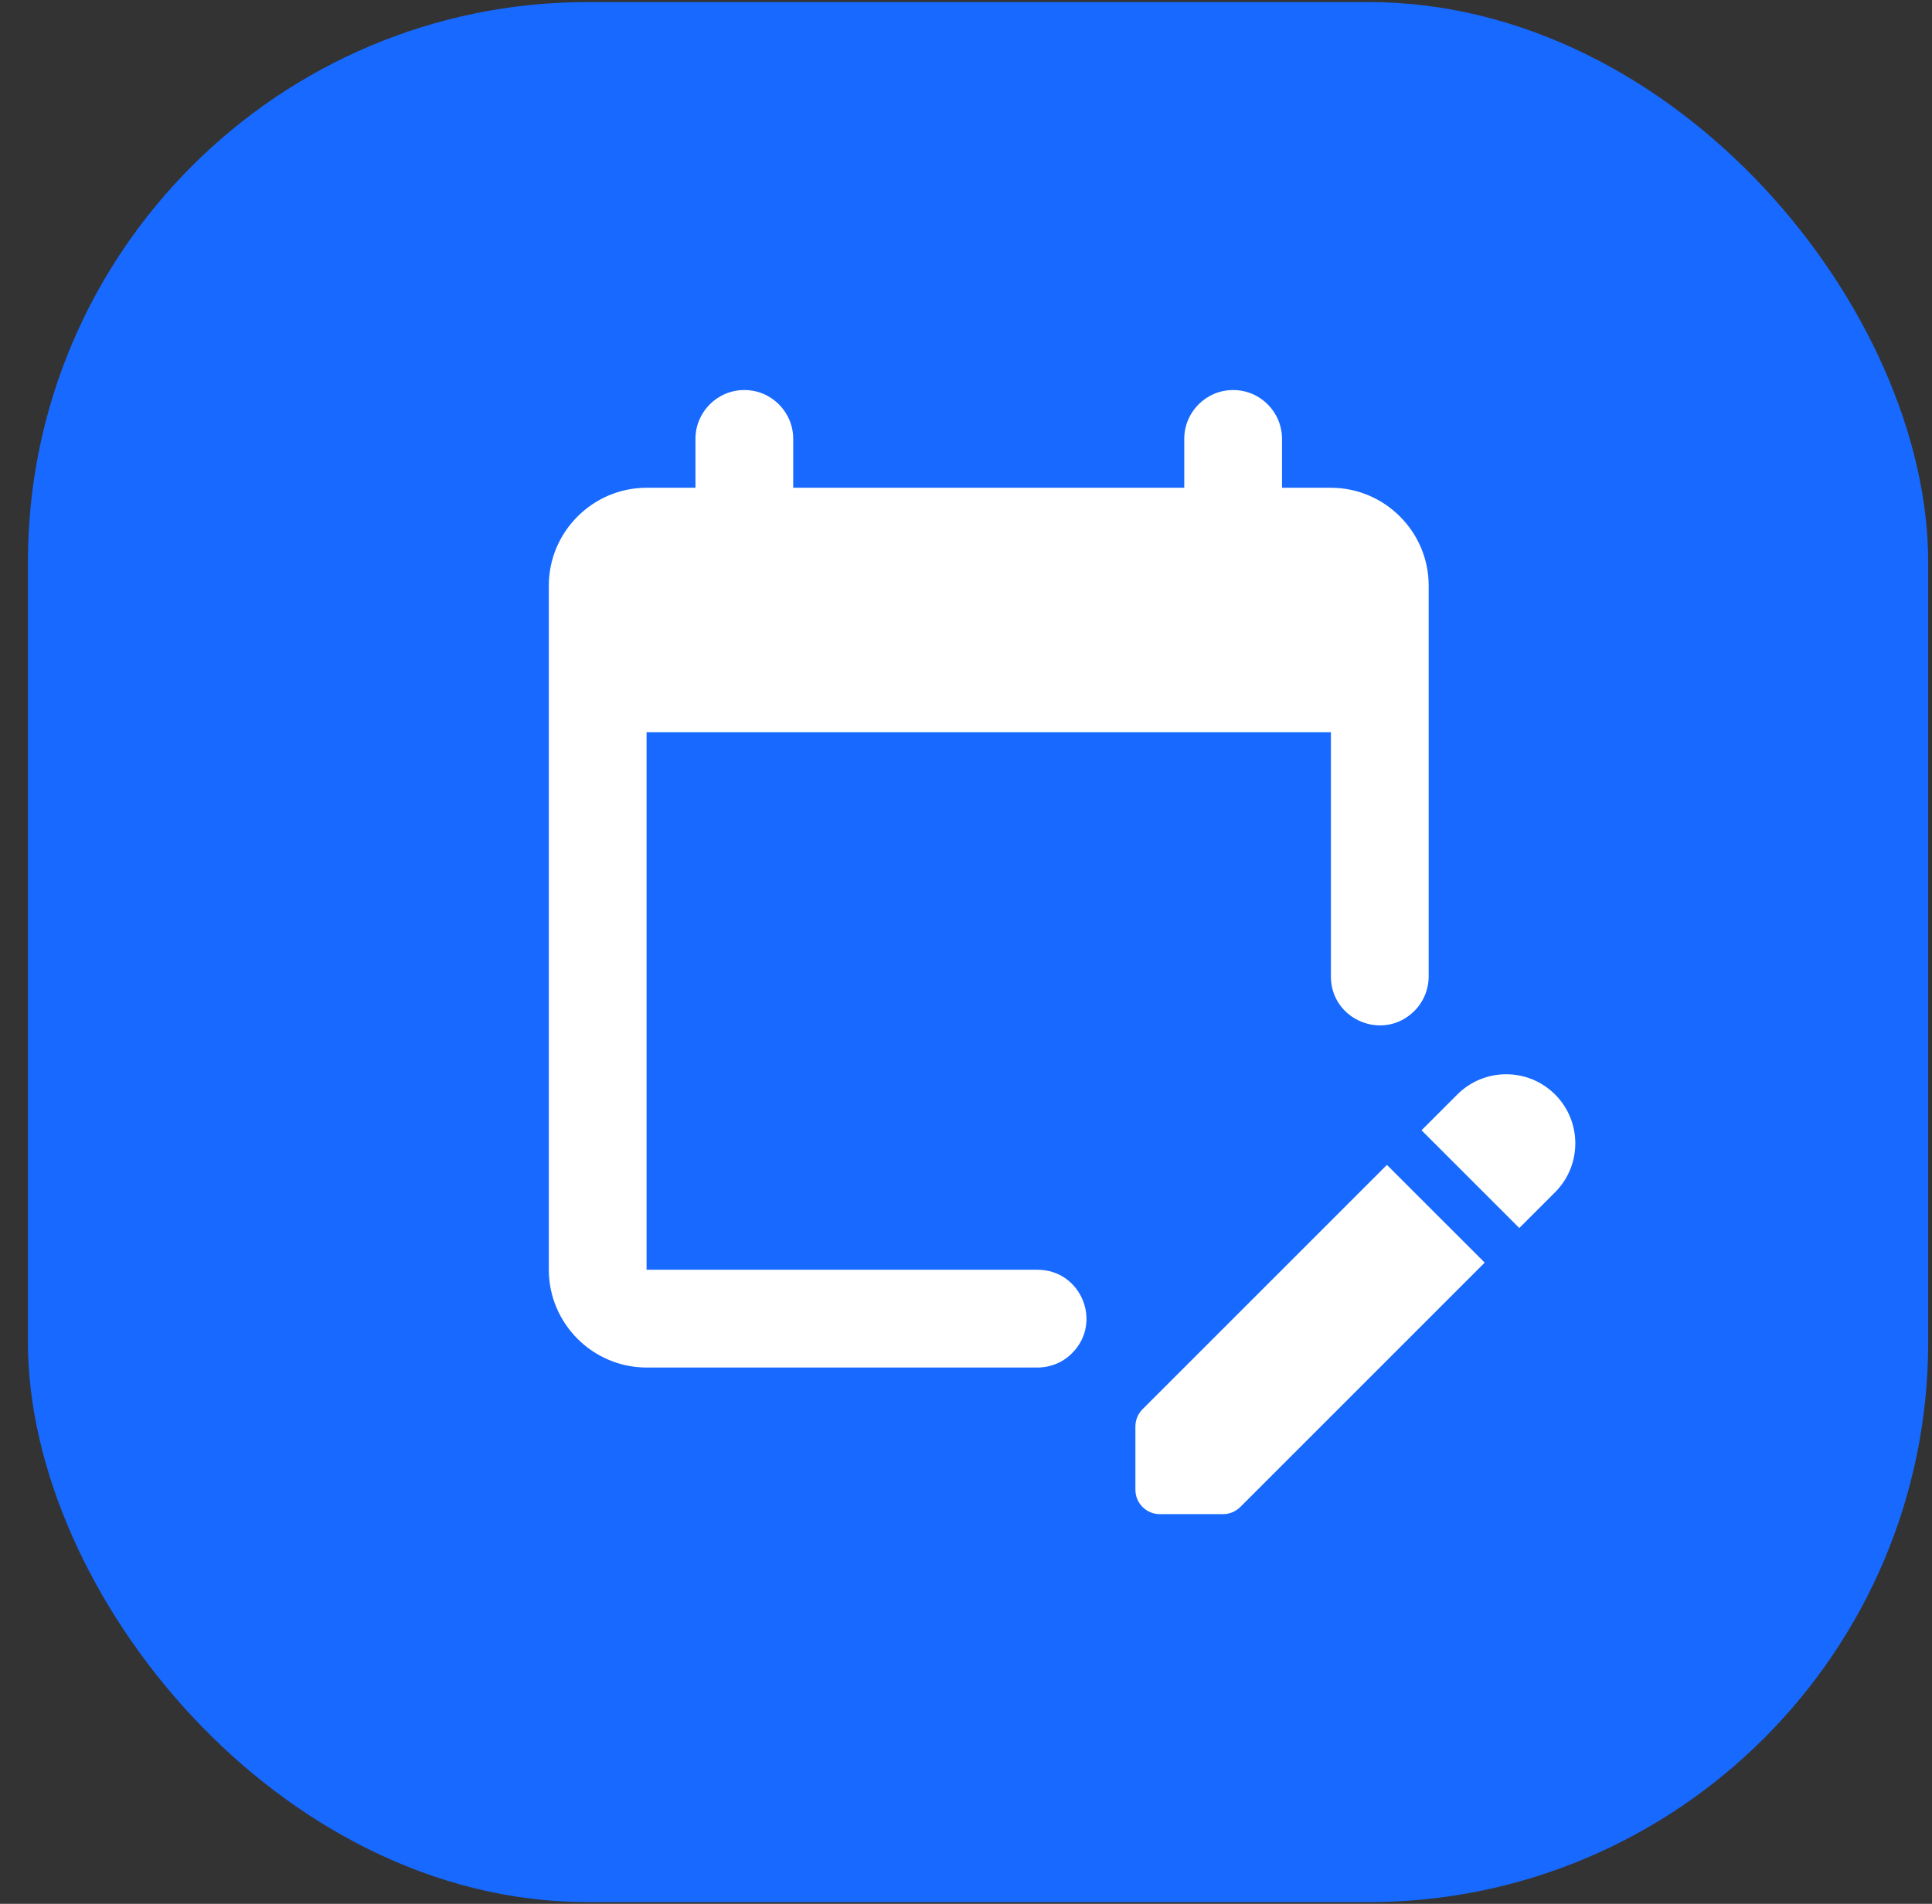
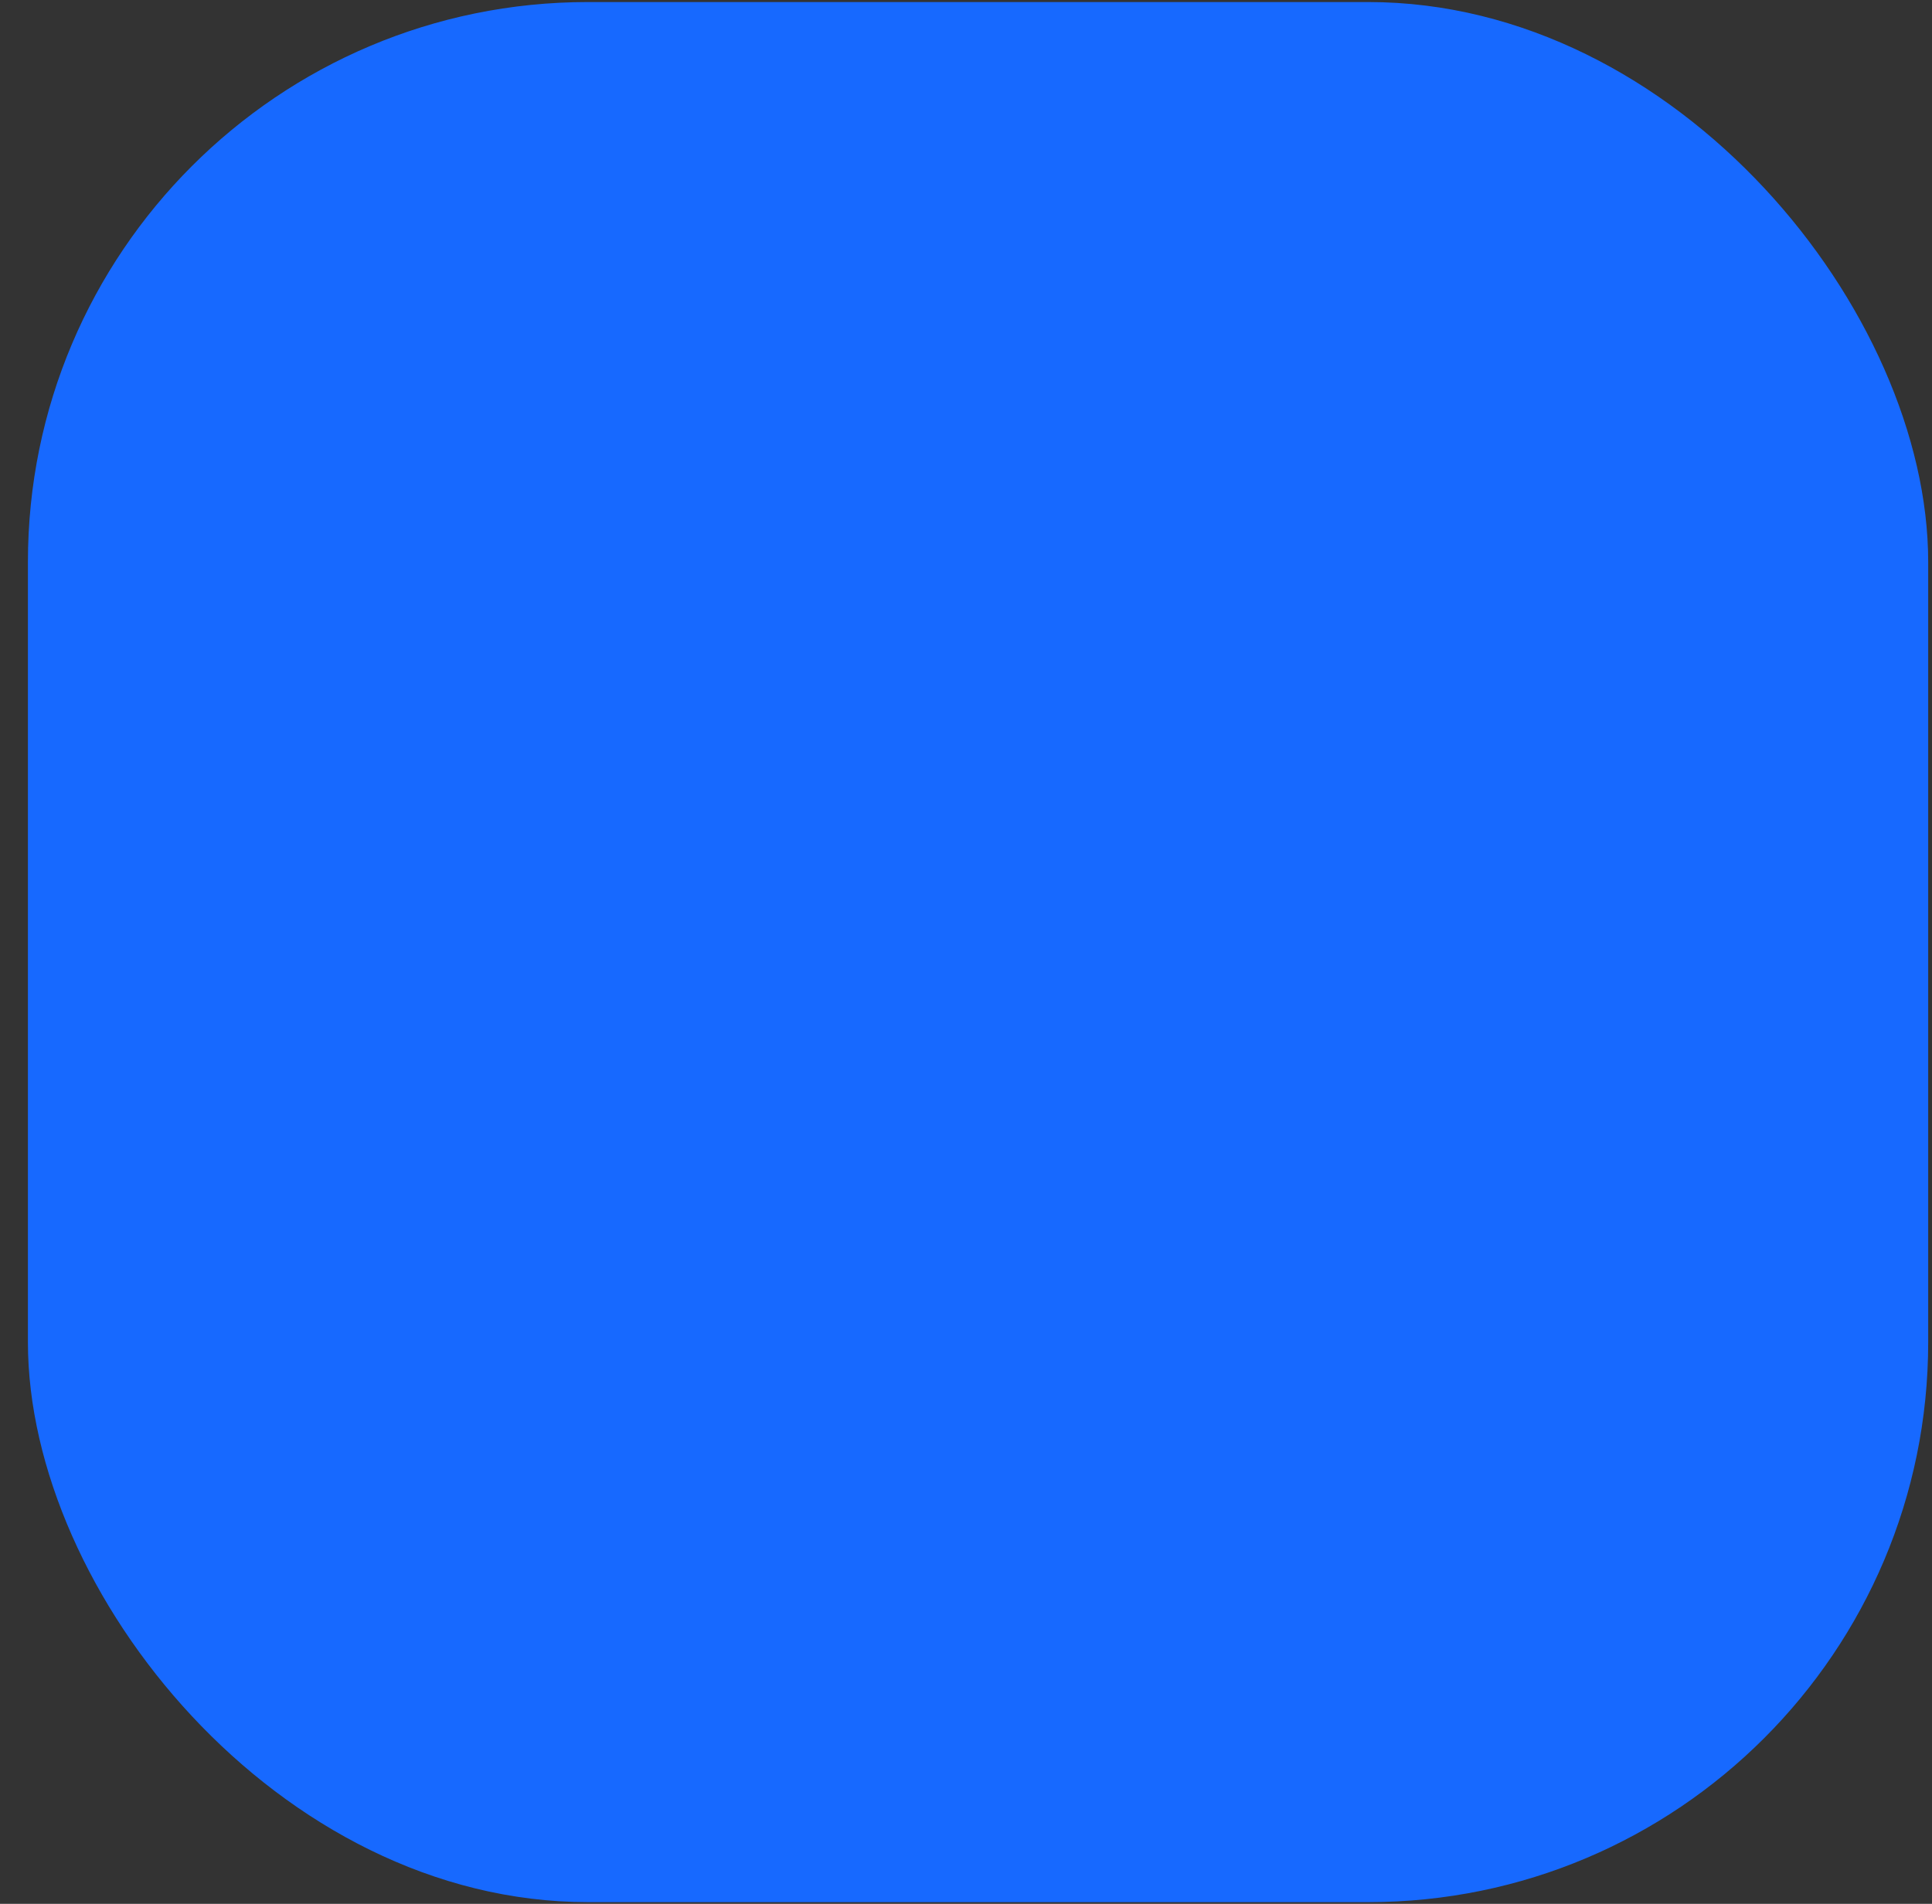
<svg xmlns="http://www.w3.org/2000/svg" width="69" height="68" viewBox="0 0 69 68" fill="none">
  <rect x="0" y="0" width="69" height="68" fill="#333333" stroke="none" />
  <rect x="0.997" y="0.073" width="67.867" height="67.867" rx="20" fill="#1769FF" />
-   <path d="M26.584 13.931C27.547 13.931 28.329 14.713 28.329 15.676V20.913H24.838V15.676C24.838 14.713 25.62 13.931 26.584 13.931Z" fill="white" />
-   <path d="M44.041 13.931C45.004 13.931 45.786 14.713 45.786 15.676V20.913H42.295V15.676C42.295 14.713 43.077 13.931 44.041 13.931Z" fill="white" />
-   <path d="M37.054 45.353H23.092V26.151H47.532V34.876C47.532 36.431 49.412 37.21 50.512 36.11C50.84 35.783 51.024 35.338 51.024 34.876V20.913C51.024 18.993 49.452 17.422 47.532 17.422H23.092C21.172 17.422 19.601 18.993 19.601 20.913V45.353C19.601 47.274 21.172 48.845 23.092 48.845H37.054C37.517 48.845 37.962 48.662 38.288 48.333C39.388 47.234 38.61 45.353 37.054 45.353Z" fill="white" />
-   <path d="M49.533 41.607L53.025 45.098L44.296 53.827C44.132 53.989 43.91 54.082 43.68 54.082H41.423C40.941 54.082 40.55 53.691 40.55 53.209V50.952C40.55 50.719 40.642 50.498 40.805 50.334L49.533 41.607ZM52.047 39.093L50.769 40.371L54.261 43.862L55.539 42.584C56.502 41.621 56.502 40.056 55.539 39.093C54.575 38.129 53.011 38.129 52.047 39.093Z" fill="white" />
</svg>